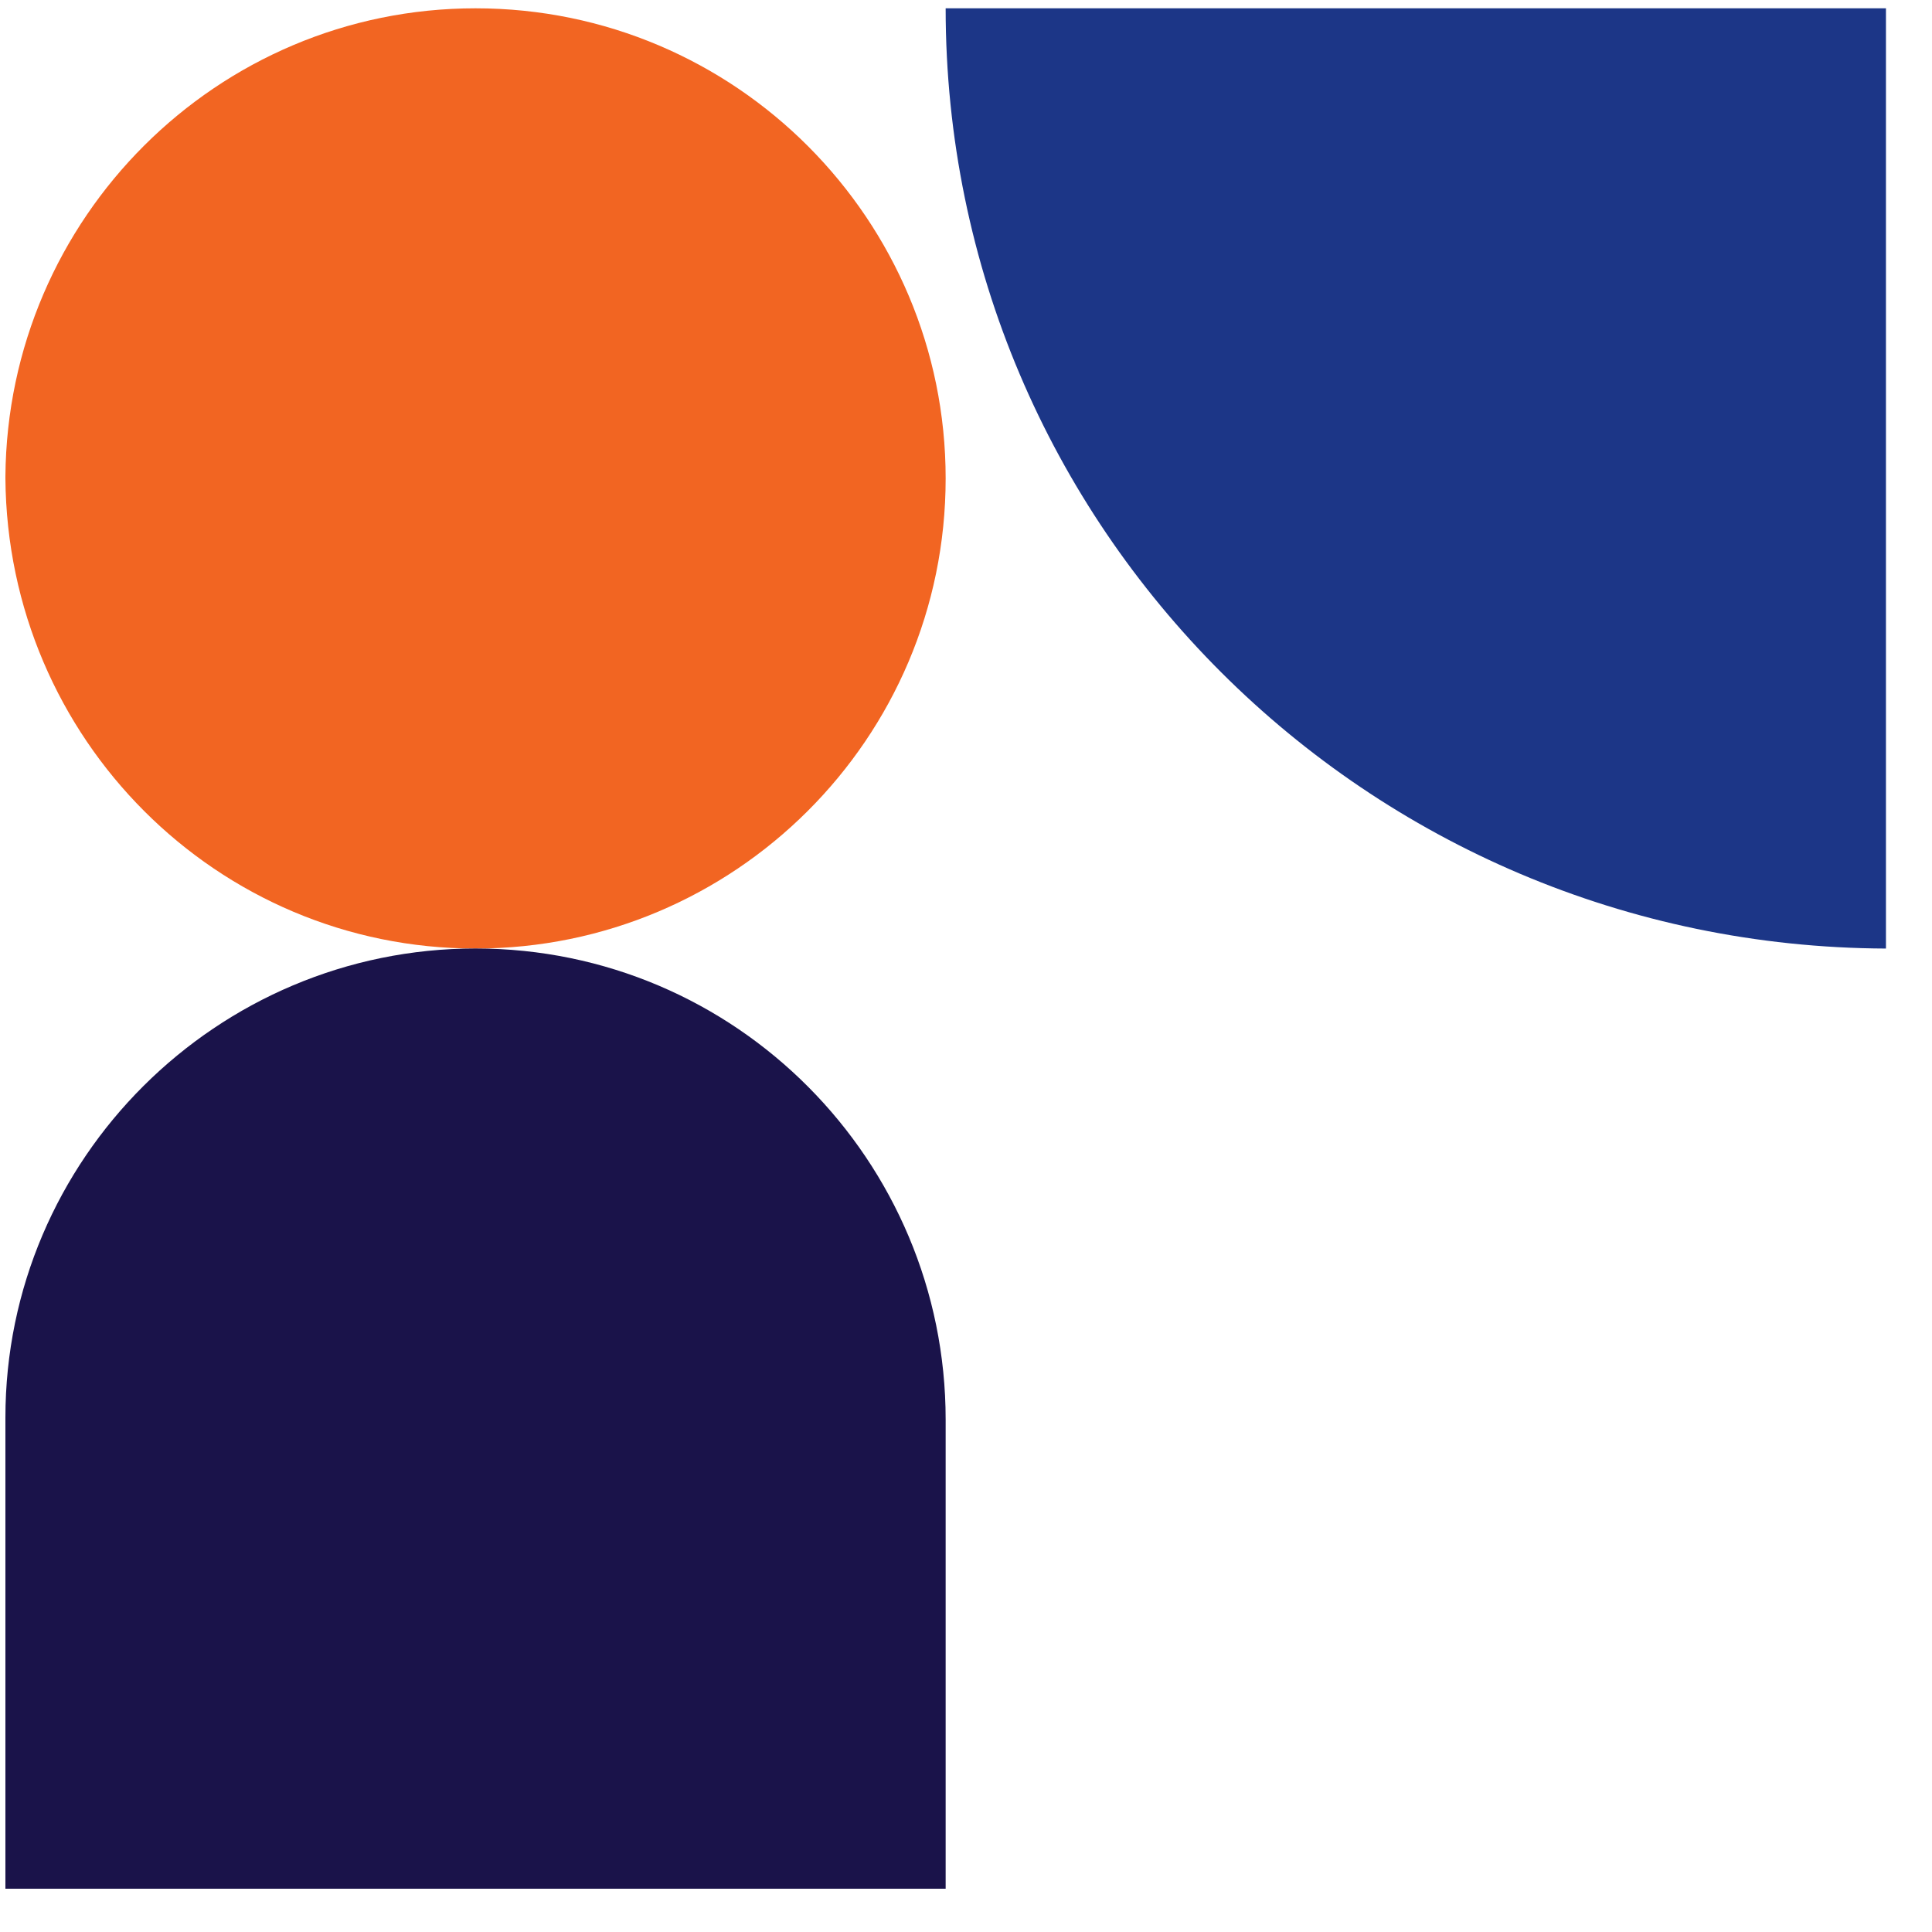
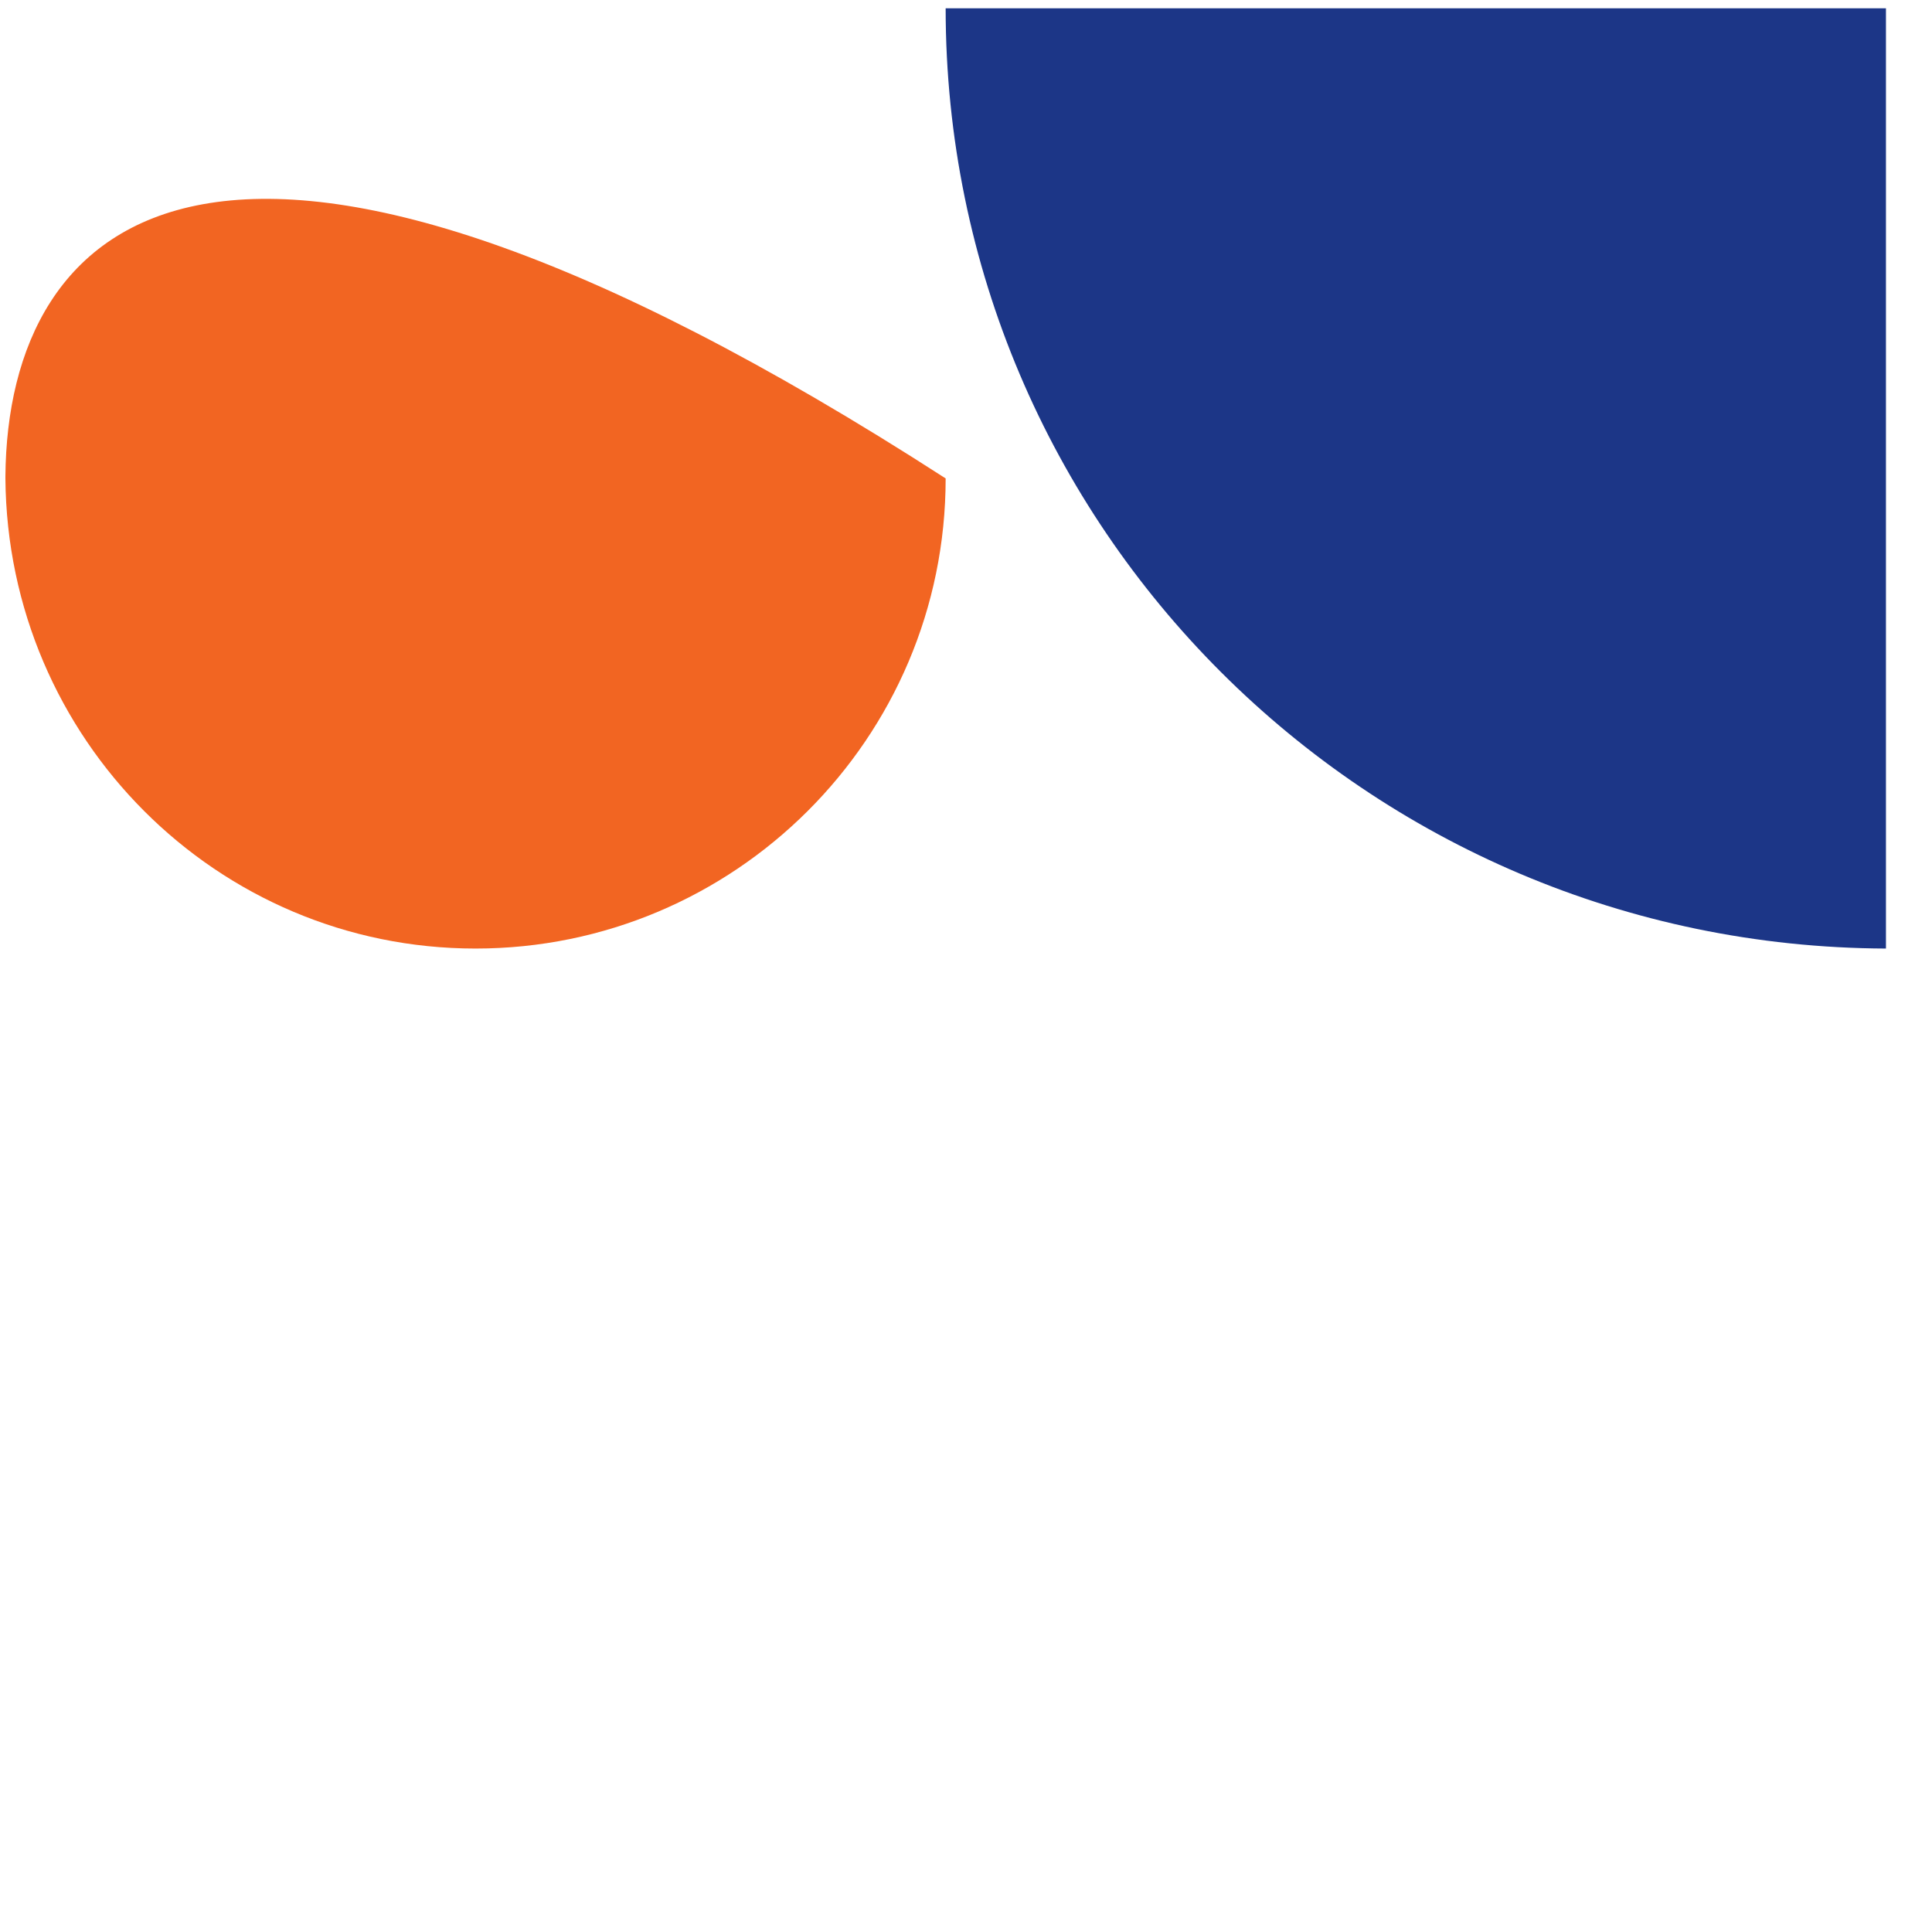
<svg xmlns="http://www.w3.org/2000/svg" width="30" height="30" viewBox="0 0 30 30" fill="none">
  <g id="Logo/commerce">
    <g id="Group 88">
      <path id="Vector" d="M29.285 14.729V0.129H14.684C14.684 8.188 21.226 14.698 29.285 14.729Z" fill="#1C3687" />
-       <path id="Vector_2" d="M7.384 14.729C11.398 14.729 14.684 11.474 14.684 7.429C14.684 3.416 11.429 0.129 7.384 0.129C3.371 0.129 0.115 3.384 0.084 7.398V7.429C0.115 11.474 3.371 14.729 7.384 14.729Z" fill="#F26522" />
-       <path id="Vector_3" d="M14.684 29.328V22.044C14.684 18.022 11.429 14.728 7.384 14.728C3.371 14.728 0.084 17.99 0.084 22.012V29.328H14.684Z" fill="#1A134A" />
+       <path id="Vector_2" d="M7.384 14.729C11.398 14.729 14.684 11.474 14.684 7.429C3.371 0.129 0.115 3.384 0.084 7.398V7.429C0.115 11.474 3.371 14.729 7.384 14.729Z" fill="#F26522" />
    </g>
  </g>
</svg>